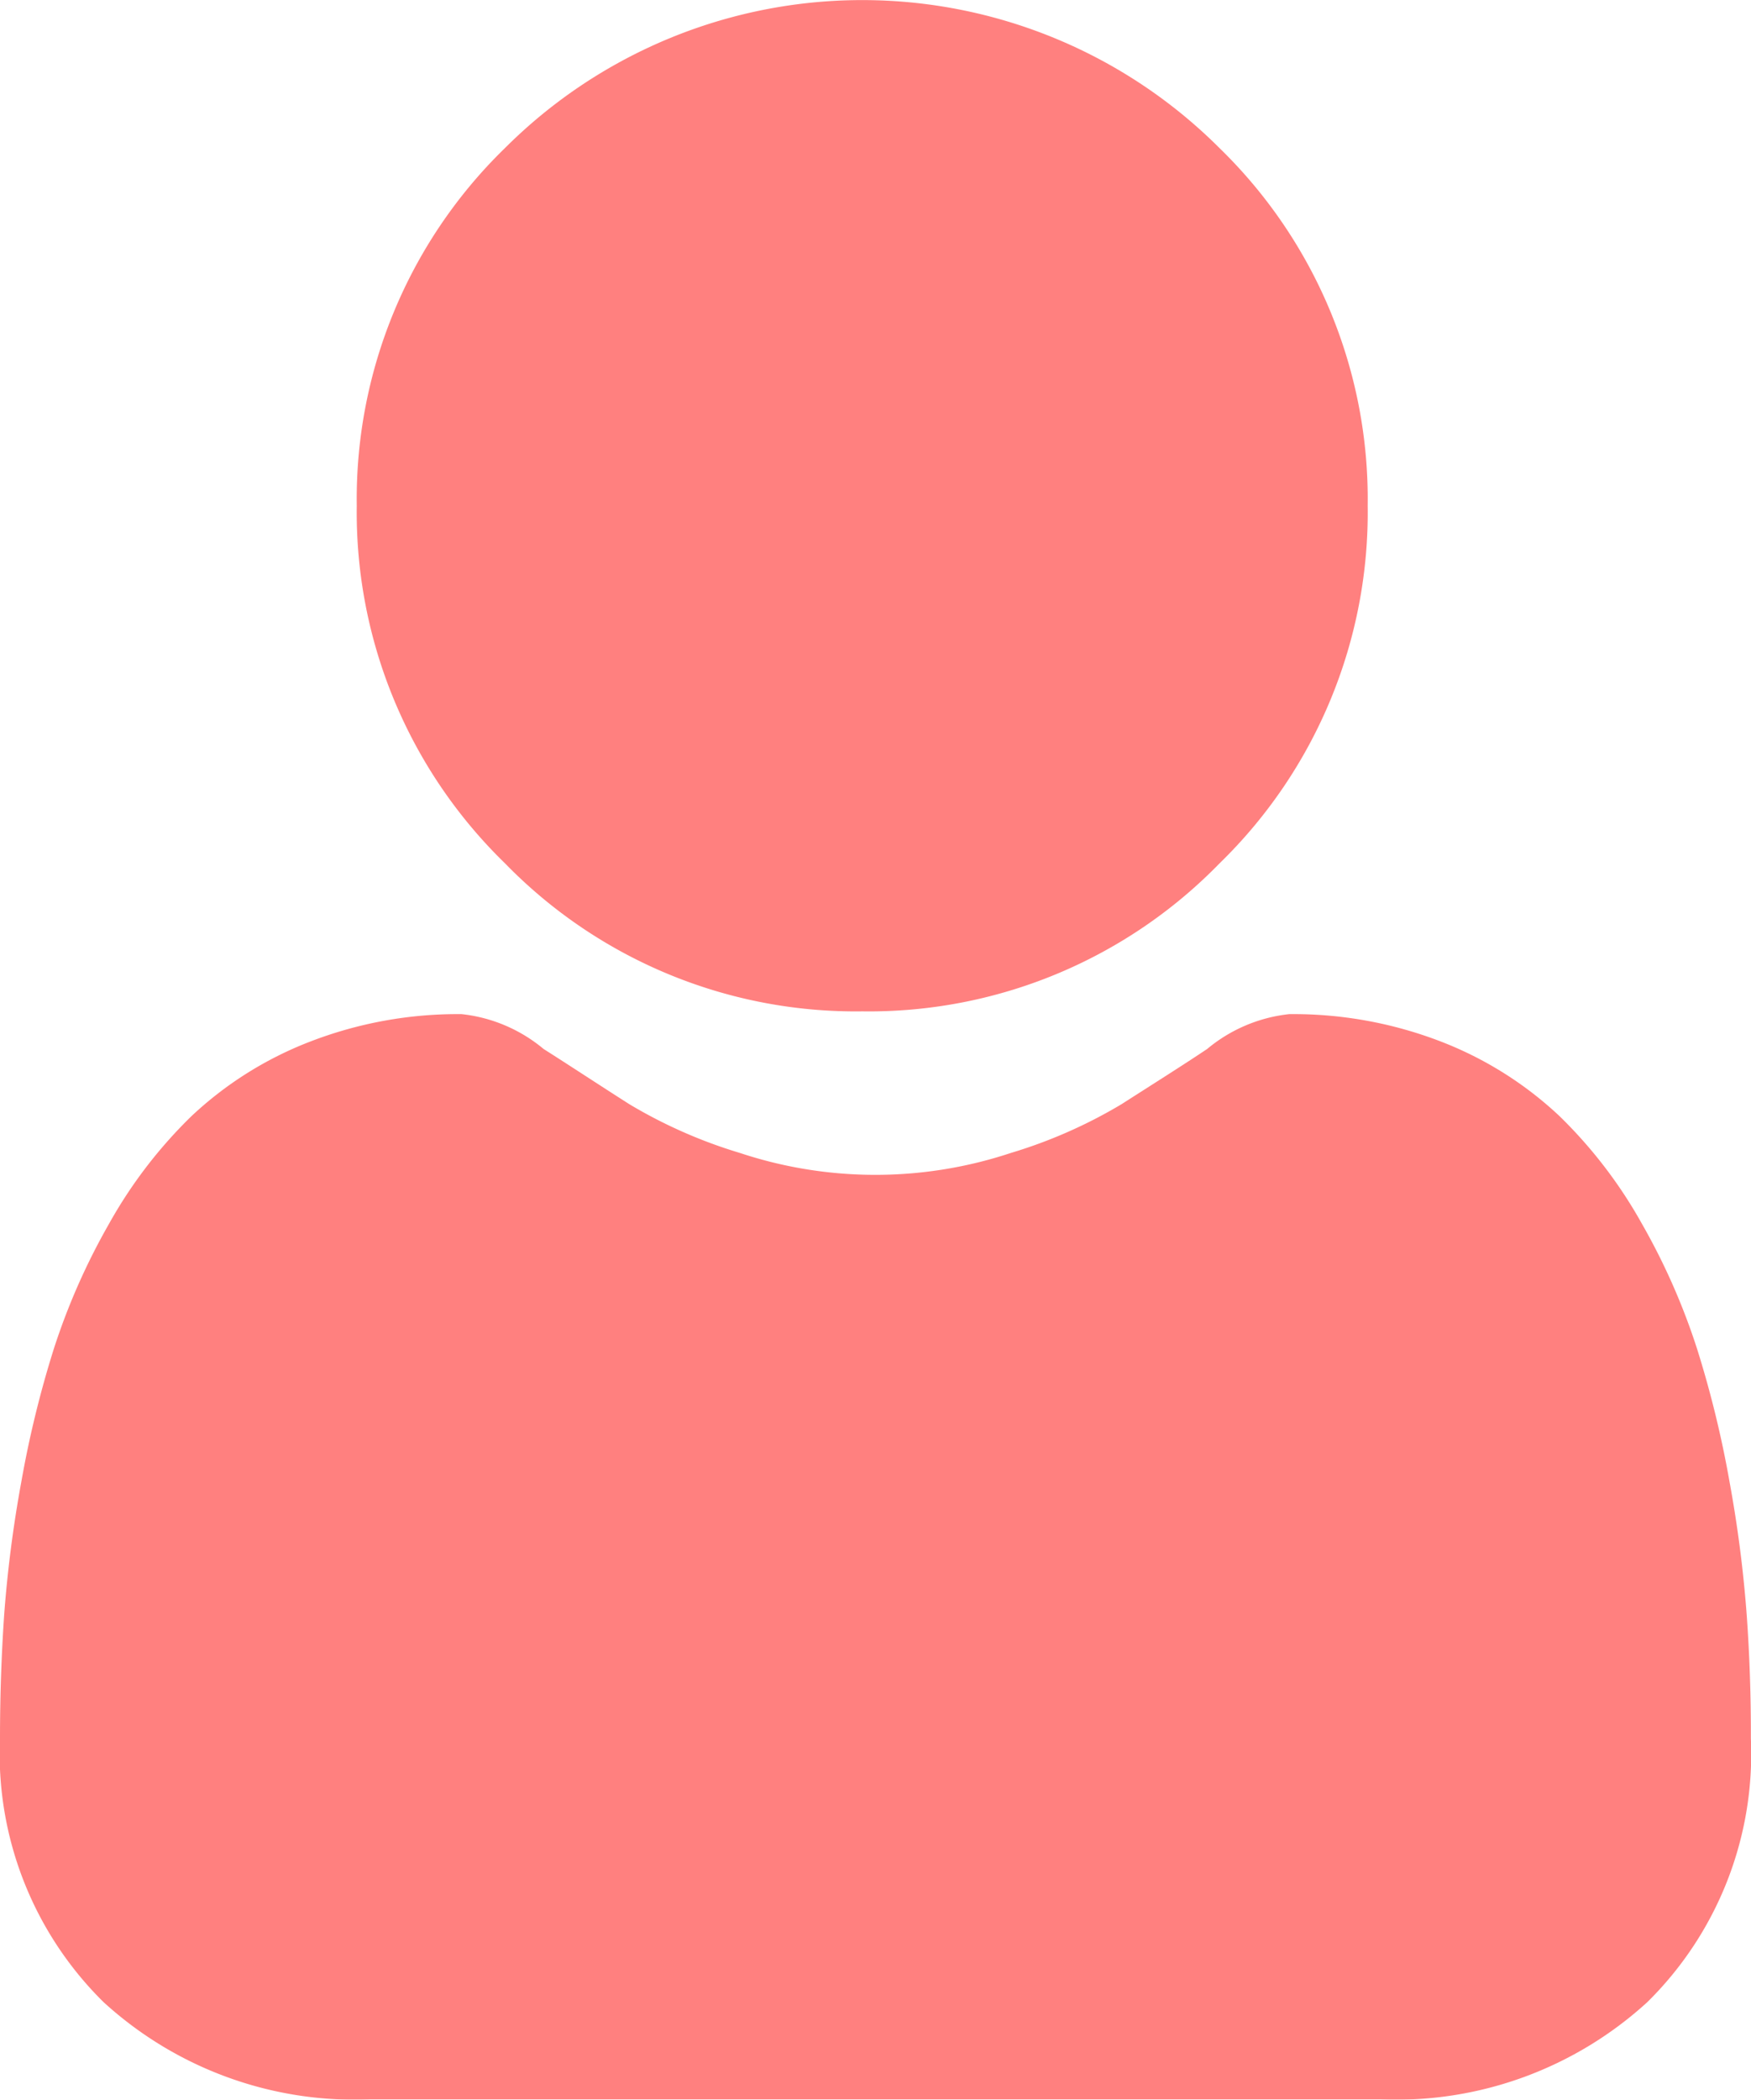
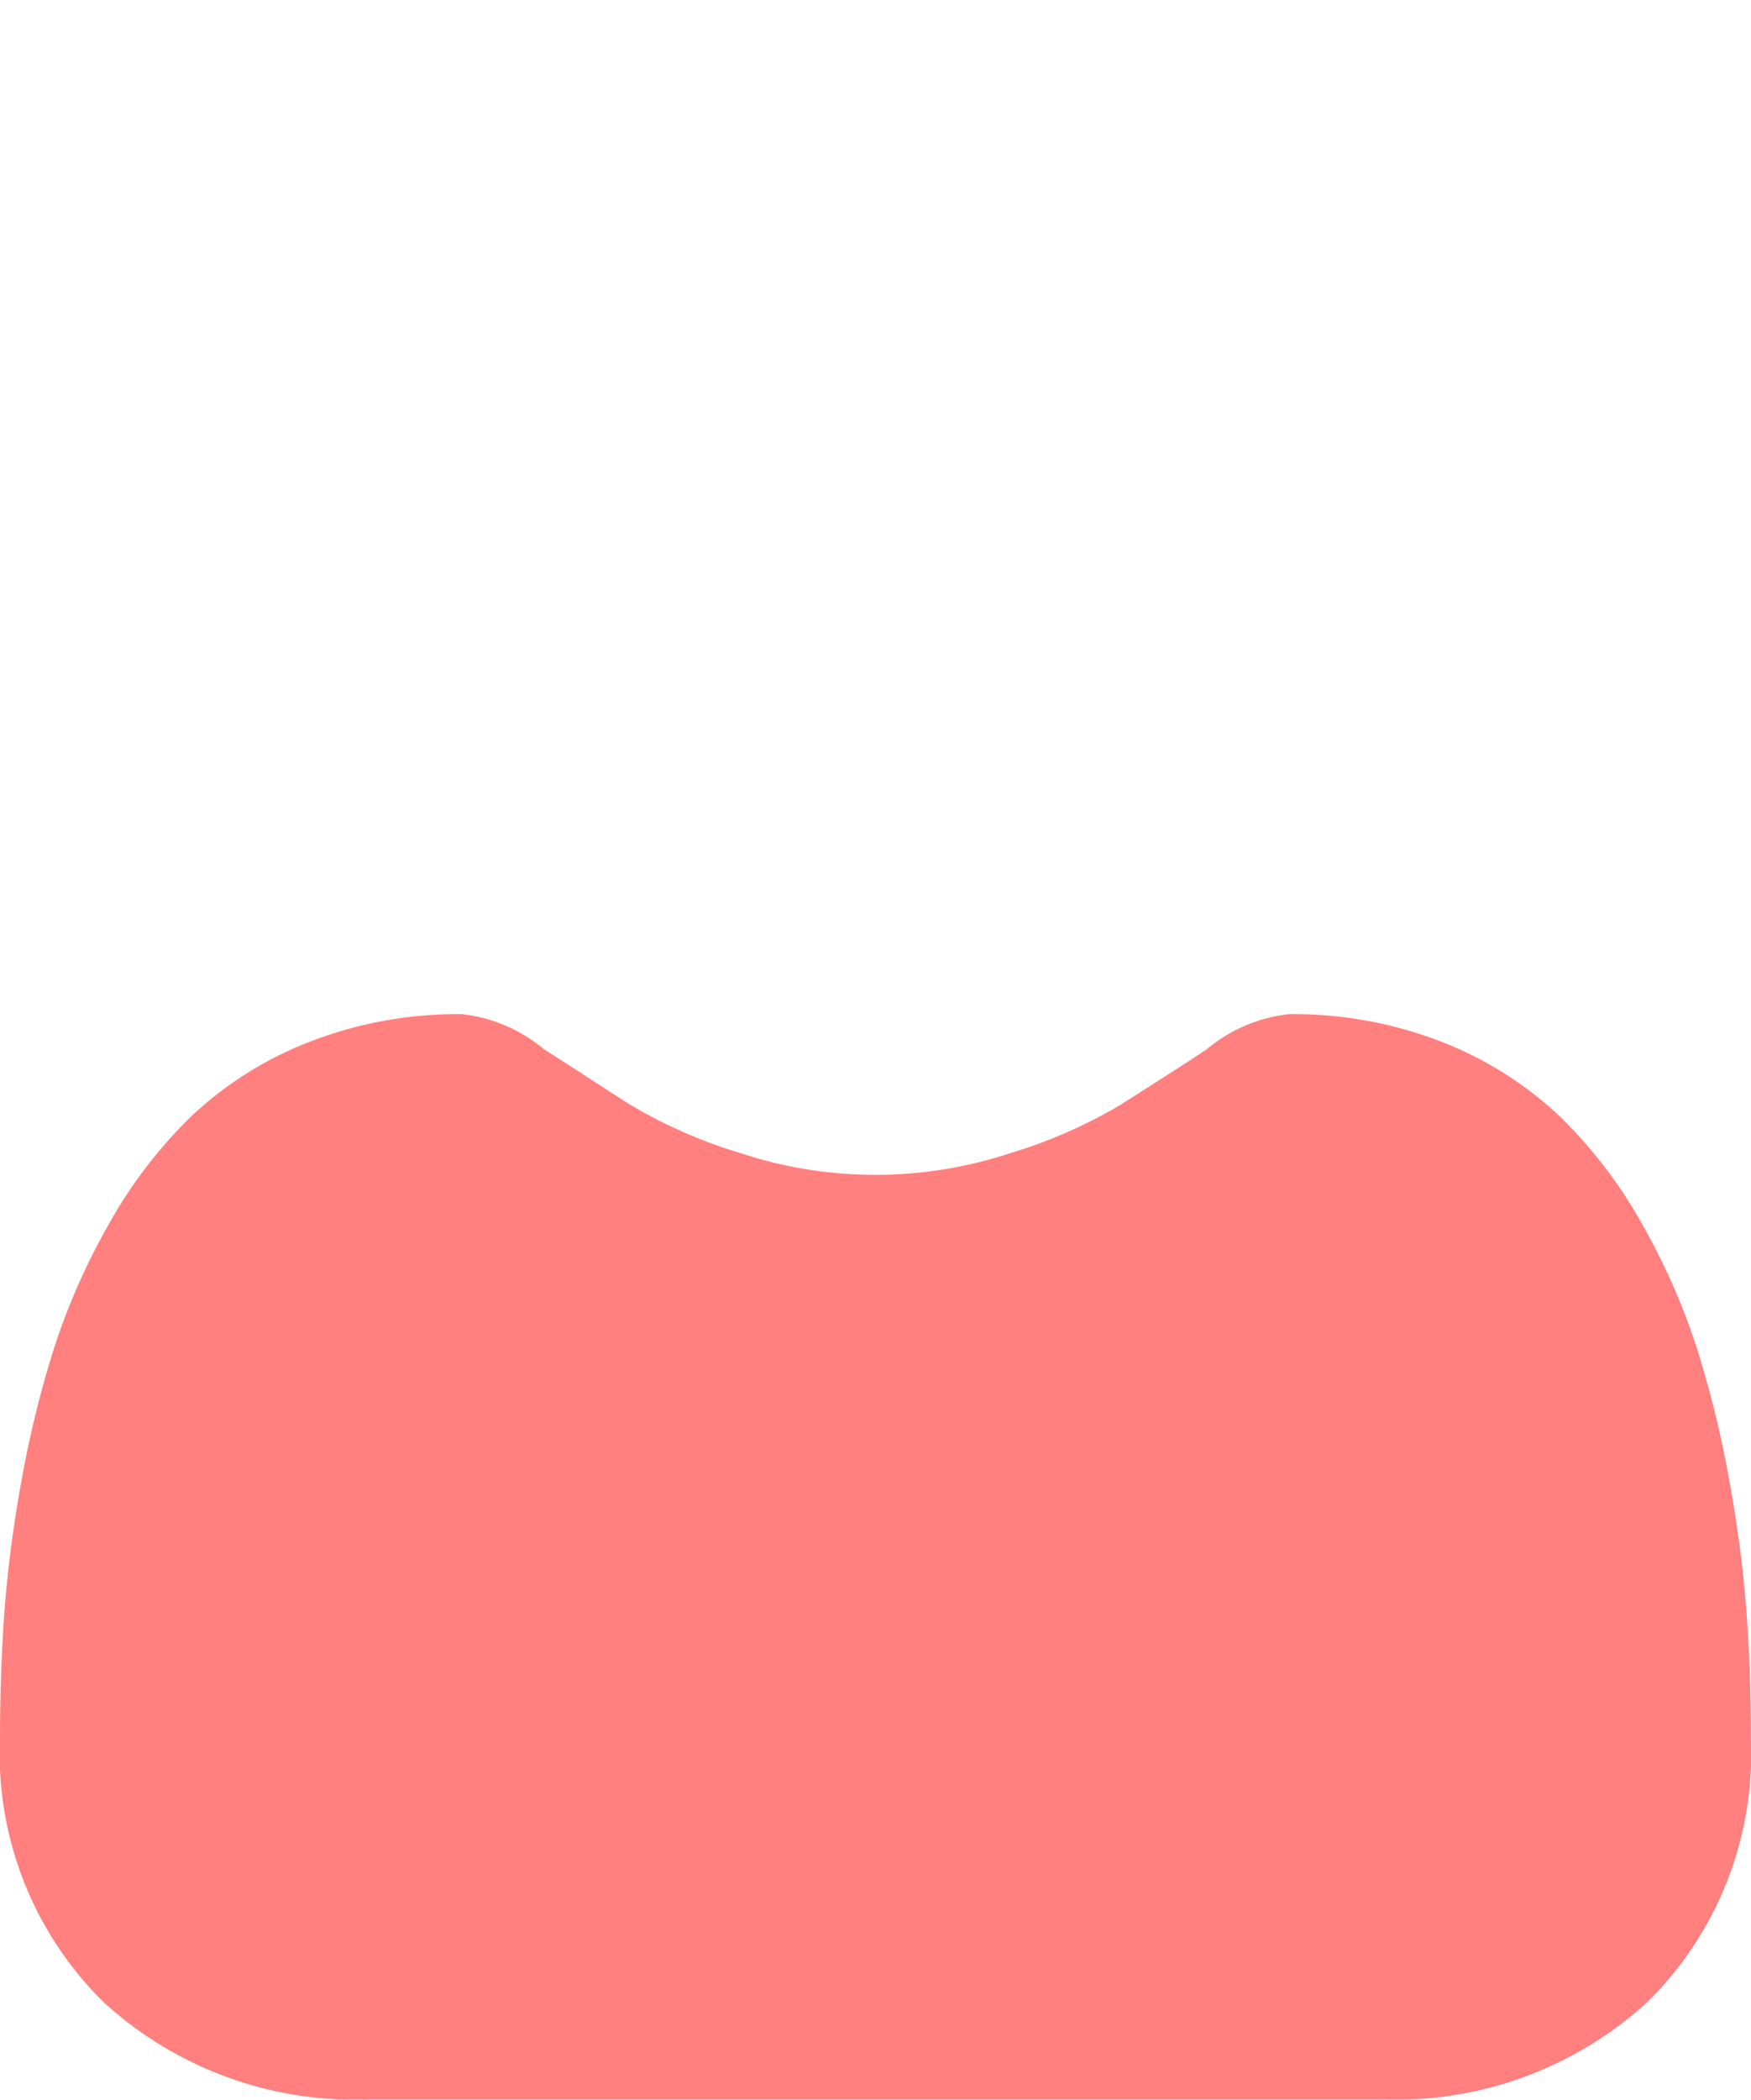
<svg xmlns="http://www.w3.org/2000/svg" width="14.572" height="17.466" viewBox="0 0 14.572 17.466">
  <g id="user_4_" data-name="user (4)" opacity="0.5">
-     <path id="Path_588104" data-name="Path 588104" d="M91.238,8.413a4.07,4.07,0,0,0,2.974-1.232,4.07,4.07,0,0,0,1.232-2.974,4.071,4.071,0,0,0-1.232-2.974,4.206,4.206,0,0,0-5.949,0,4.07,4.07,0,0,0-1.232,2.974,4.07,4.07,0,0,0,1.233,2.974A4.071,4.071,0,0,0,91.238,8.413Zm0,0" transform="translate(-84.062 0)" fill="#ff0100" />
    <path id="Path_588105" data-name="Path 588105" d="M14.536,252.31a10.391,10.391,0,0,0-.142-1.1,8.7,8.7,0,0,0-.271-1.11,5.481,5.481,0,0,0-.456-1.035,3.906,3.906,0,0,0-.688-.9,3.033,3.033,0,0,0-.988-.621,3.415,3.415,0,0,0-1.261-.228,1.28,1.28,0,0,0-.684.29c-.2.134-.445.288-.712.459a4.081,4.081,0,0,1-.922.406,3.579,3.579,0,0,1-2.254,0,4.073,4.073,0,0,1-.921-.406c-.265-.169-.5-.324-.713-.459a1.278,1.278,0,0,0-.683-.29,3.41,3.41,0,0,0-1.261.229,3.031,3.031,0,0,0-.988.621,3.906,3.906,0,0,0-.688.9A5.491,5.491,0,0,0,.448,250.1a8.717,8.717,0,0,0-.271,1.109,10.354,10.354,0,0,0-.142,1.1c-.023.334-.035.681-.035,1.031a2.9,2.9,0,0,0,.861,2.194,3.1,3.1,0,0,0,2.22.81h8.41a3.1,3.1,0,0,0,2.219-.81,2.9,2.9,0,0,0,.861-2.194C14.572,252.99,14.56,252.643,14.536,252.31Zm0,0" transform="translate(0 -238.88)" fill="#ff0100" />
  </g>
</svg>